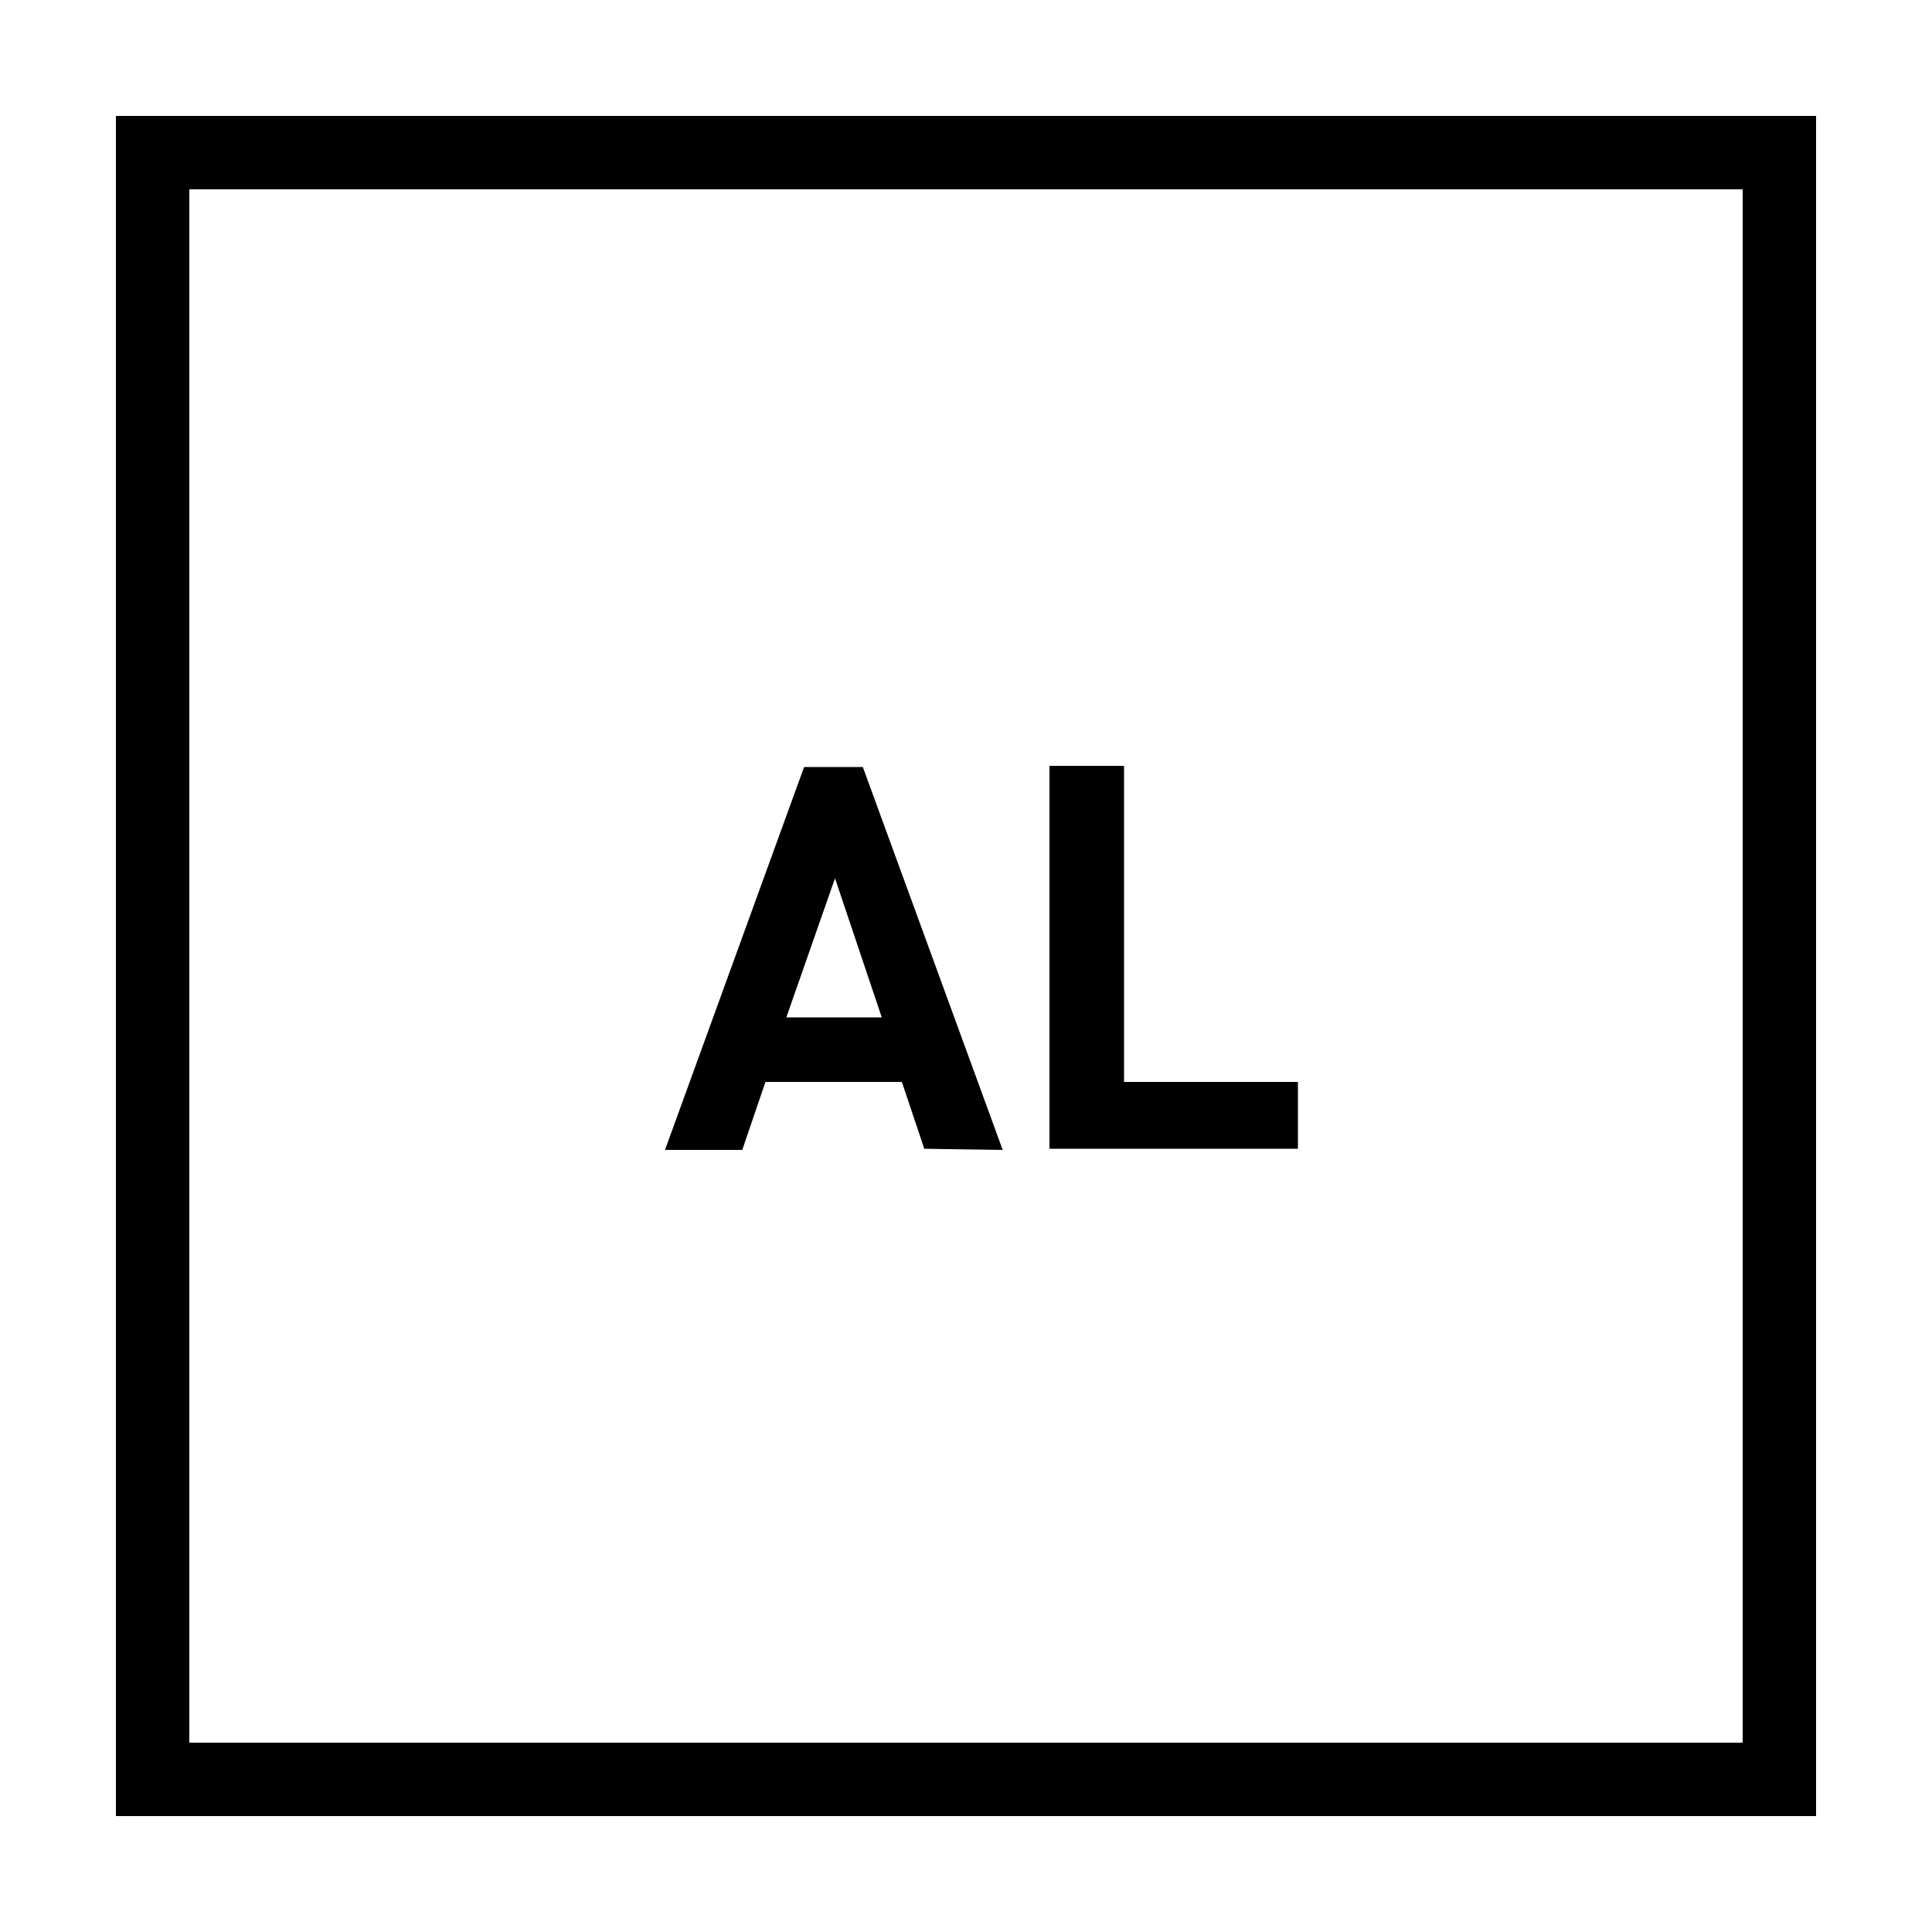
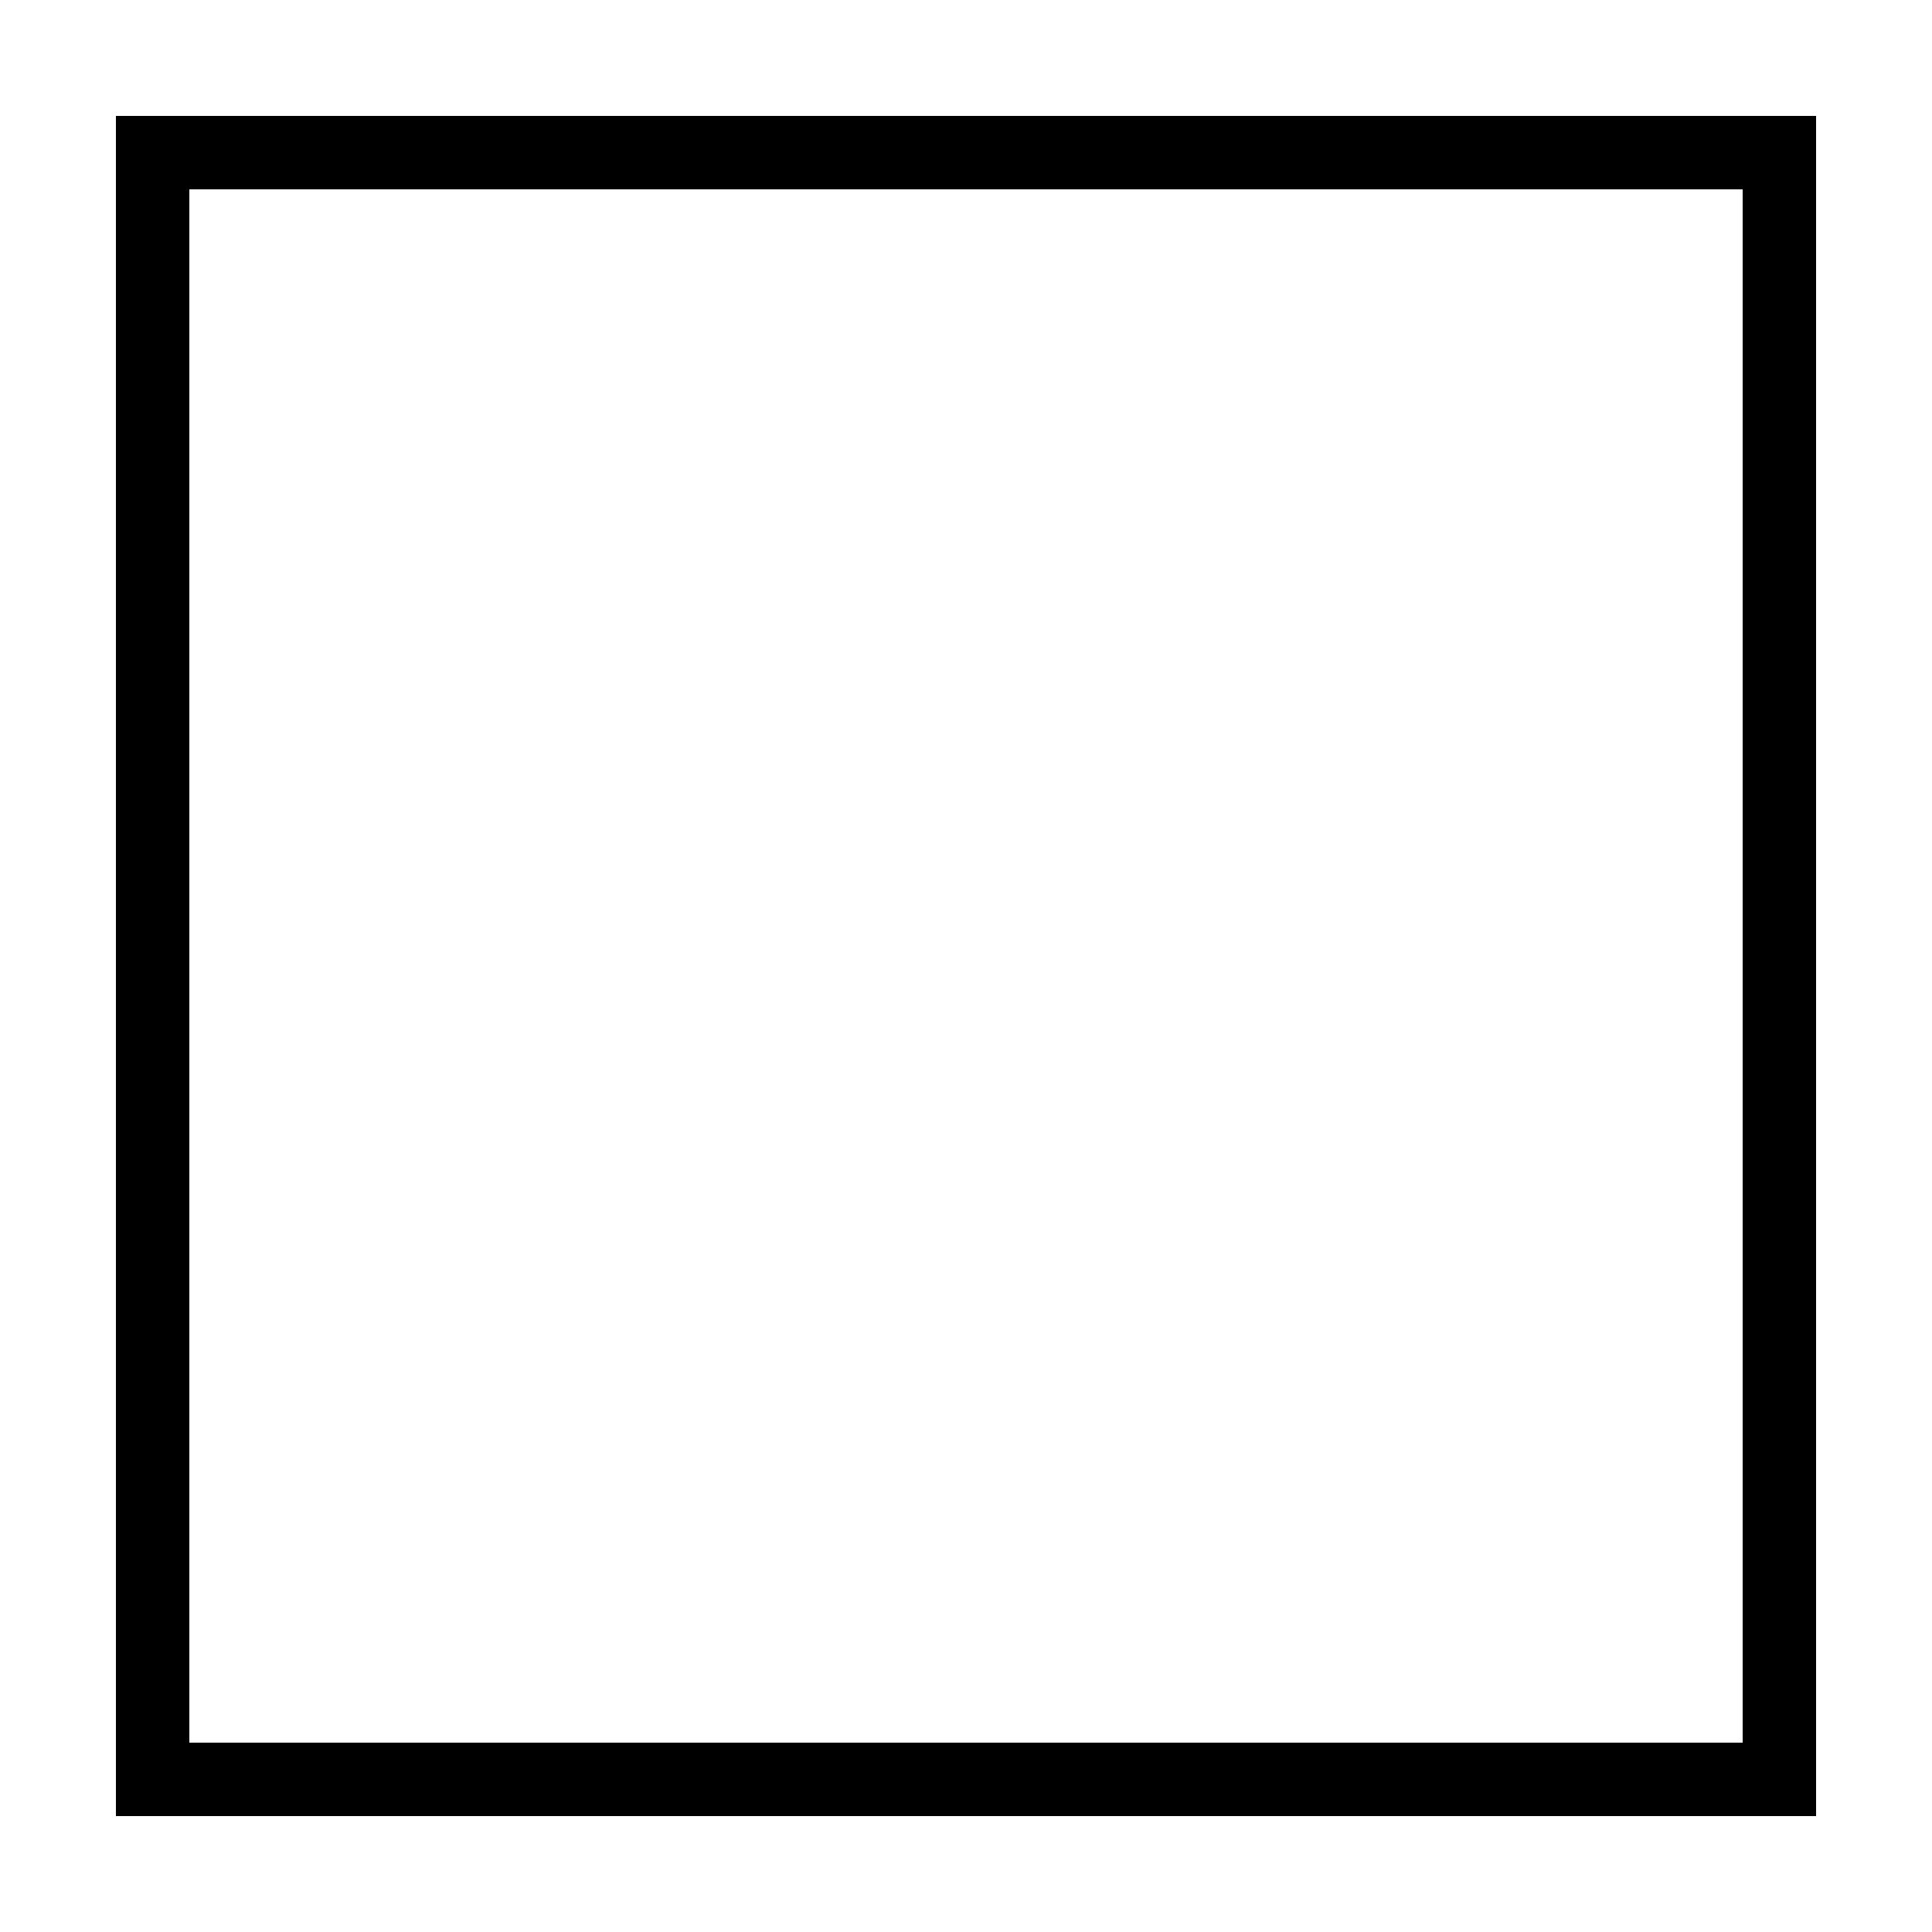
<svg xmlns="http://www.w3.org/2000/svg" id="Laag_1" data-name="Laag 1" viewBox="0 0 50 50">
  <path d="M47,47H3V3H47V47ZM4.9,45.1H45.1V4.9H4.9Z" />
-   <path d="M23.92,29.73,23.34,28H19.81l-.6,1.76h-2l3.6-9.91h1.52l3.62,9.91Zm-2.31-7-1.26,3.6h2.47Z" />
-   <polygon points="27.16 29.73 27.16 19.82 29.09 19.82 29.09 28 33.59 28 33.59 29.73 27.16 29.73" />
</svg>